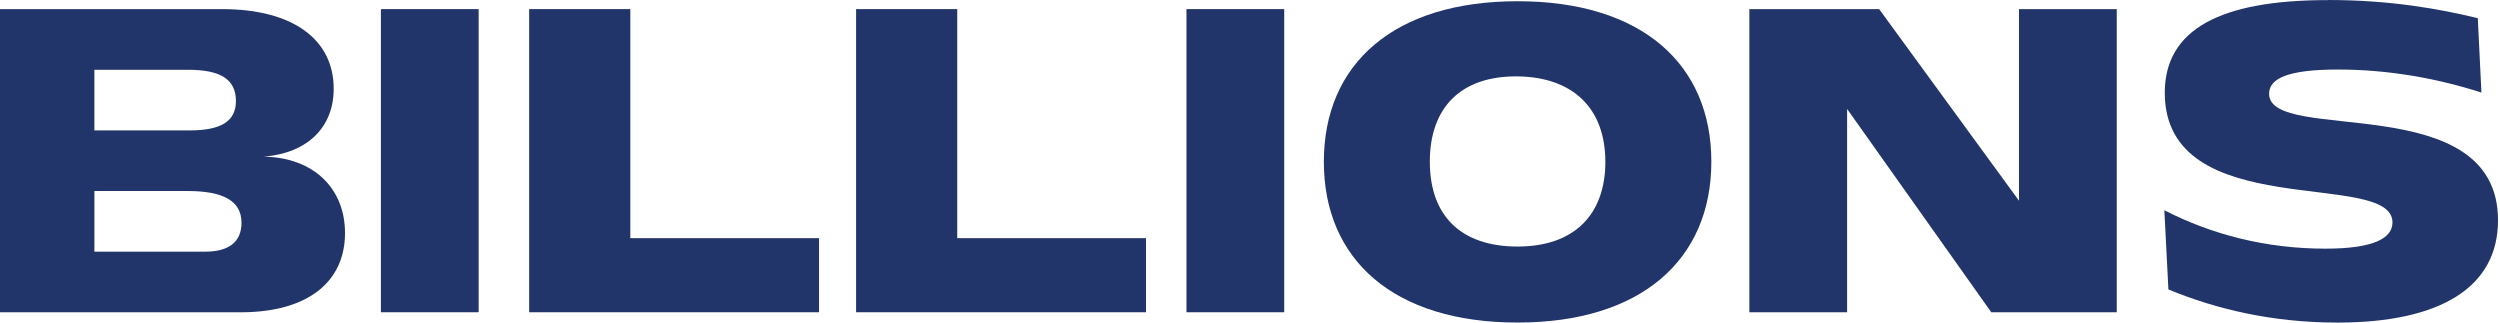
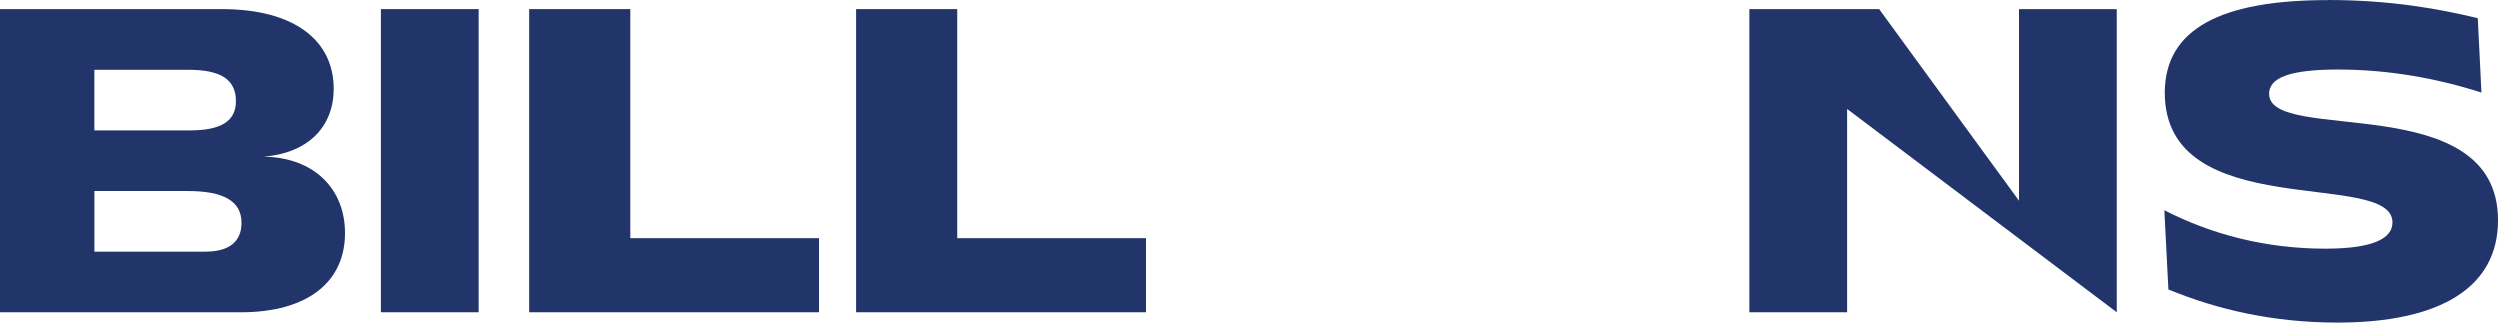
<svg xmlns="http://www.w3.org/2000/svg" width="155" height="20" viewBox="0 0 155 20" fill="none">
  <path d="M0 0.565H13.767C18.23 0.565 20.689 2.495 20.689 5.503C20.689 7.833 19.135 9.486 16.351 9.713C19.485 9.764 21.391 11.718 21.391 14.45C21.391 17.457 19.108 19.362 14.921 19.362H0V0.567V0.565ZM14.628 6.269C14.628 4.888 13.63 4.326 11.66 4.326H5.851V8.085H11.762C13.655 8.085 14.628 7.547 14.628 6.269ZM14.973 13.809C14.973 12.458 13.842 11.843 11.63 11.843H5.853V15.602H12.737C14.138 15.602 14.974 15.036 14.974 13.809H14.973Z" fill="#21356A" />
  <path d="M23.616 0.565H29.677V19.36H23.616V0.565Z" fill="#21356A" />
  <path d="M32.809 0.565H39.079V14.766H50.78V19.36H32.808V0.565H32.809Z" fill="#21356A" />
  <path d="M53.08 0.565H59.349V14.766H71.051V19.36H53.078V0.565H53.08Z" fill="#21356A" />
-   <path d="M73.561 0.565H79.621V19.36H73.561V0.565Z" fill="#21356A" />
-   <path d="M82.079 10.024C82.079 3.959 86.418 0.076 94.091 0.076C101.765 0.076 106.103 3.959 106.103 10.024C106.103 16.088 101.765 19.998 94.091 19.998C86.418 19.998 82.079 16.115 82.079 10.024ZM99.531 10.024C99.531 6.742 97.549 4.786 94.116 4.737C90.605 4.687 88.649 6.641 88.649 10.024C88.649 13.406 90.605 15.286 94.091 15.286C97.578 15.286 99.533 13.332 99.533 10.024H99.531Z" fill="#21356A" />
-   <path d="M108.46 0.565H116.507L125.178 12.445V0.565H131.239V19.36H123.459L114.521 6.755V19.36H108.46V0.565Z" fill="#21356A" />
+   <path d="M108.46 0.565H116.507L125.178 12.445V0.565H131.239V19.36L114.521 6.755V19.36H108.46V0.565Z" fill="#21356A" />
  <path d="M144.32 0C148.206 0 151.24 0.55 153.623 1.127L153.849 5.739C151.04 4.837 148.032 4.311 144.947 4.311C141.861 4.311 140.684 4.861 140.684 5.815C140.684 8.972 154.877 5.414 154.877 13.659C154.877 17.819 151.291 20 144.922 20C140.96 20 137.474 19.198 134.441 17.946L134.189 13.035C137.123 14.539 140.483 15.417 144.171 15.417C147.129 15.417 148.333 14.79 148.333 13.788C148.333 10.455 134.189 13.939 134.216 5.718C134.241 1.835 137.627 0.006 144.322 0.006L144.32 0Z" fill="#21356A" />
</svg>